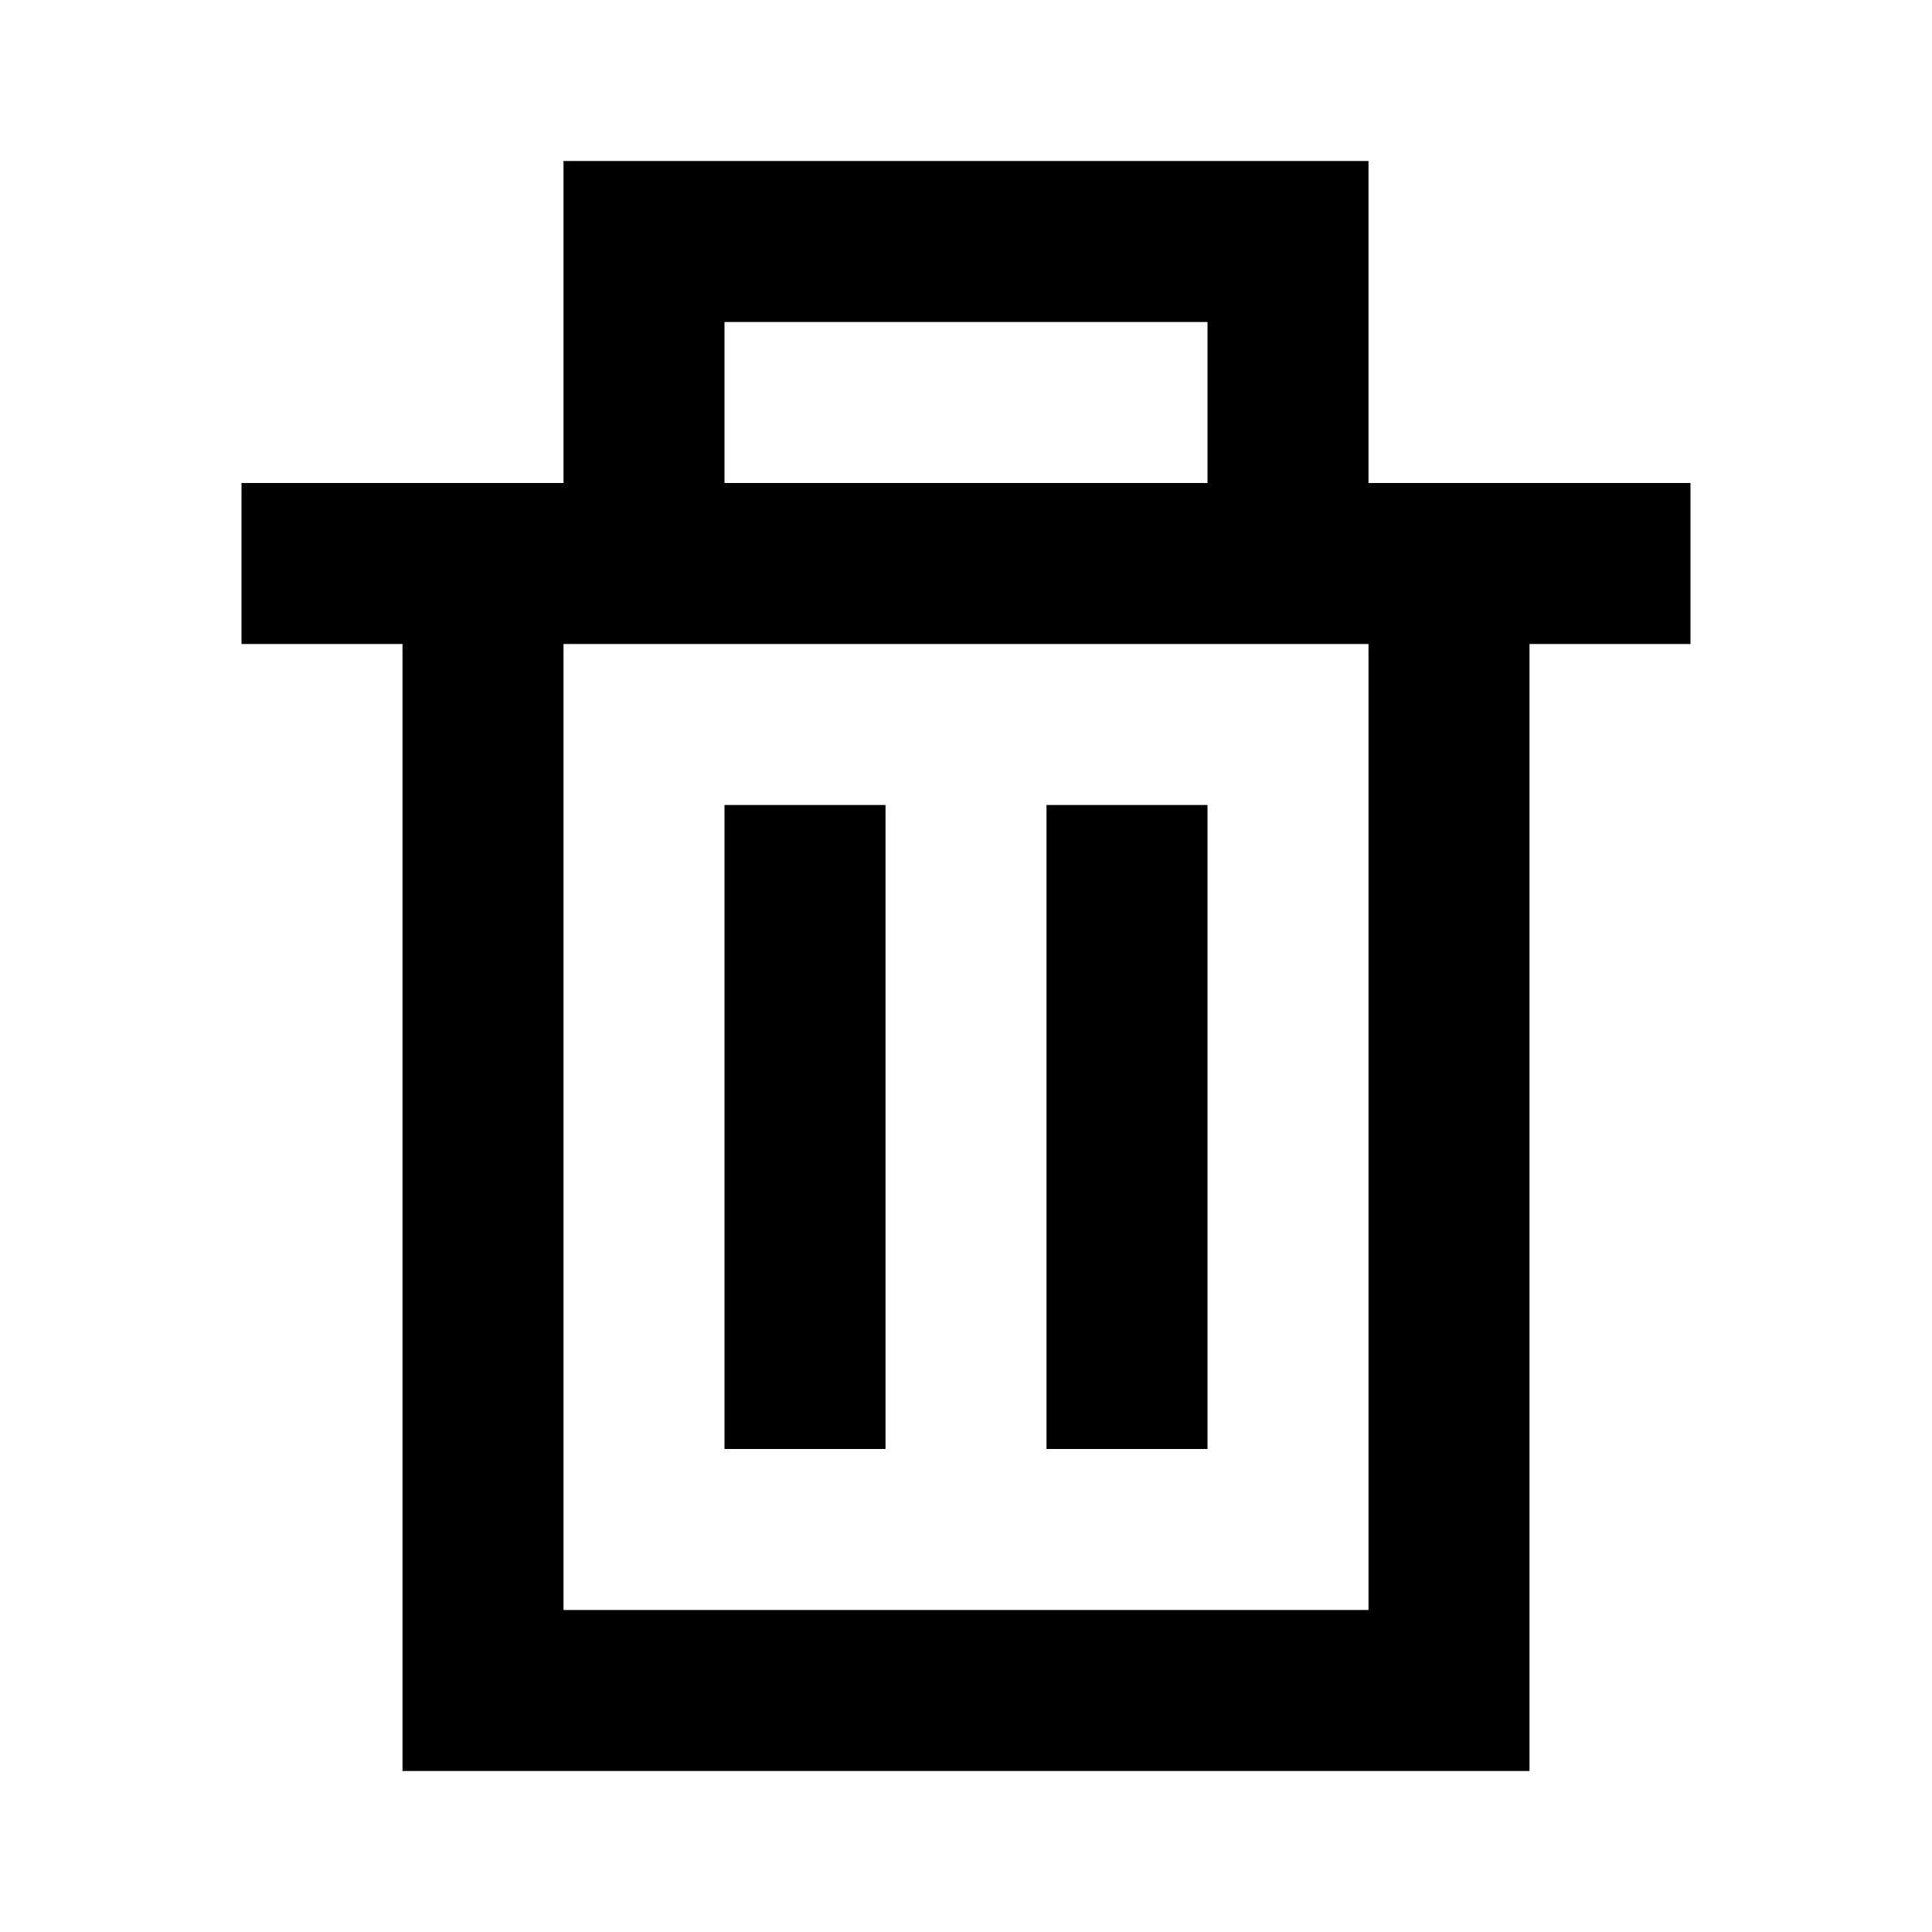
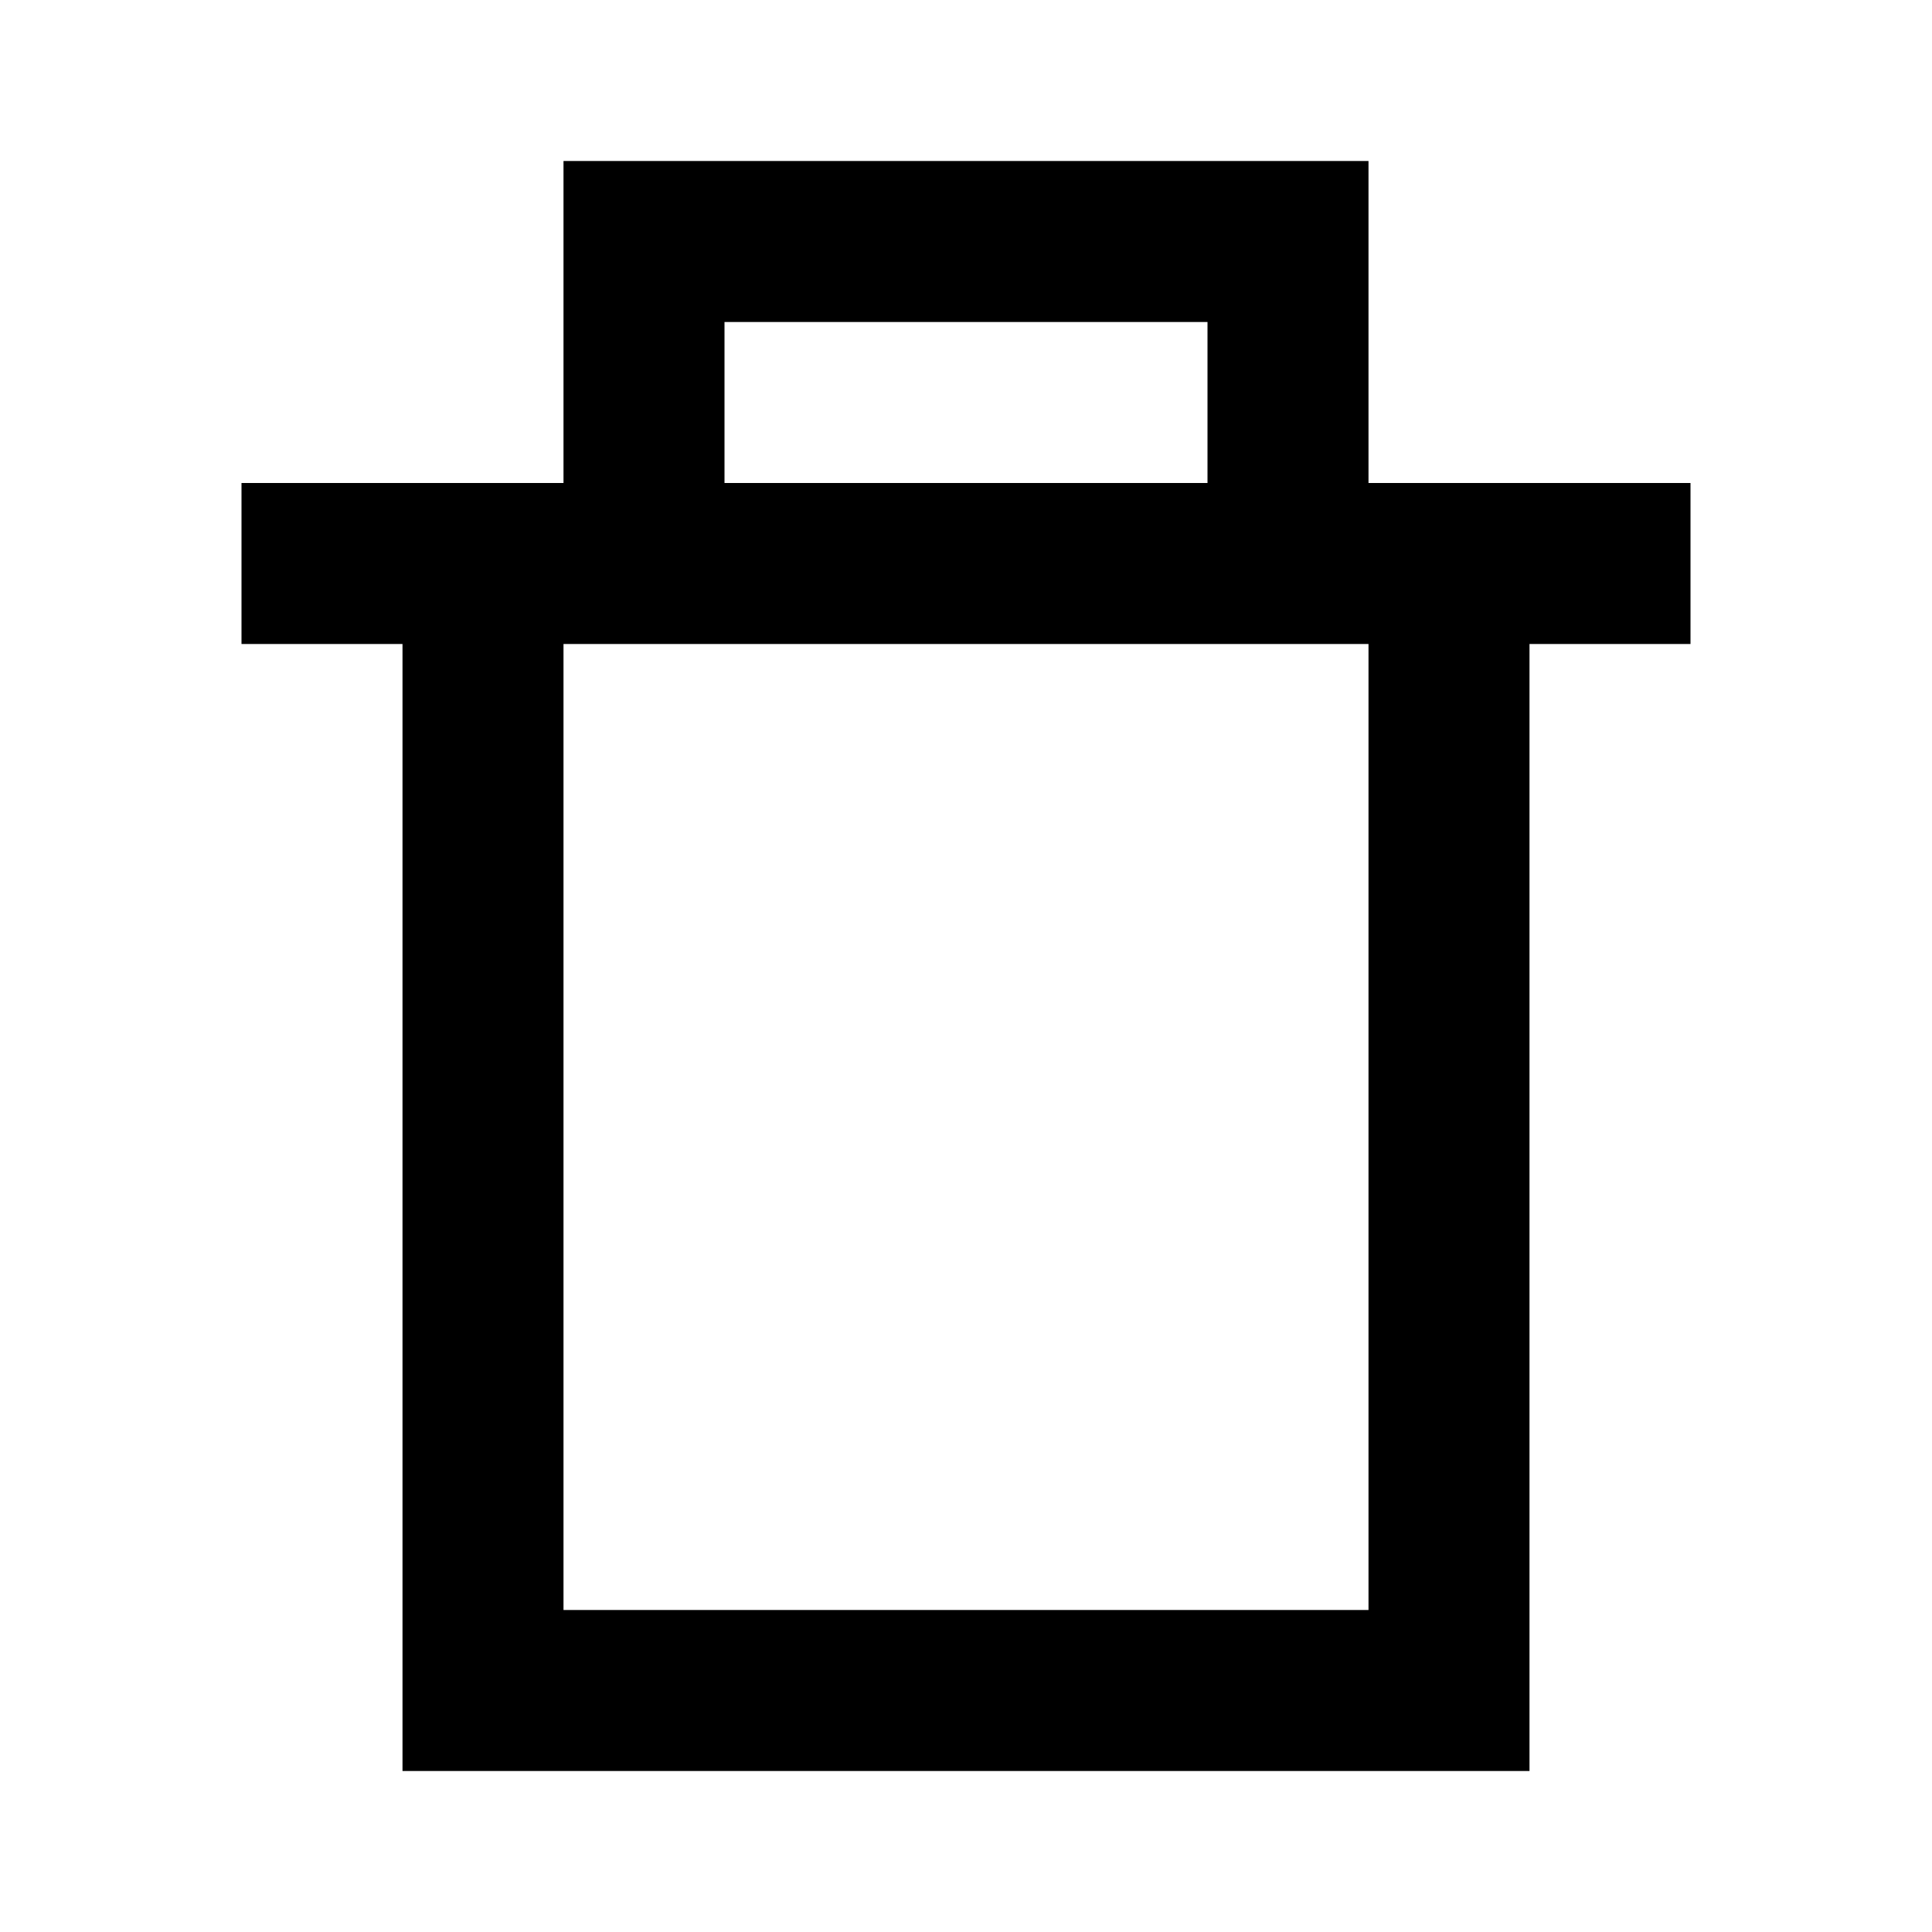
<svg xmlns="http://www.w3.org/2000/svg" width="24" height="24" viewBox="0 0 24 24" fill="none">
-   <path d="M15 10V18H13V10H15Z" fill="black" />
-   <path d="M11 18V10H9L9 18H11Z" fill="black" />
  <path fill-rule="evenodd" clip-rule="evenodd" d="M17 2H7V6H3V8H5V22H19V8H21V6H17V2ZM15 6V4H9V6H15ZM7 8V20H17V8H7Z" fill="black" />
</svg>